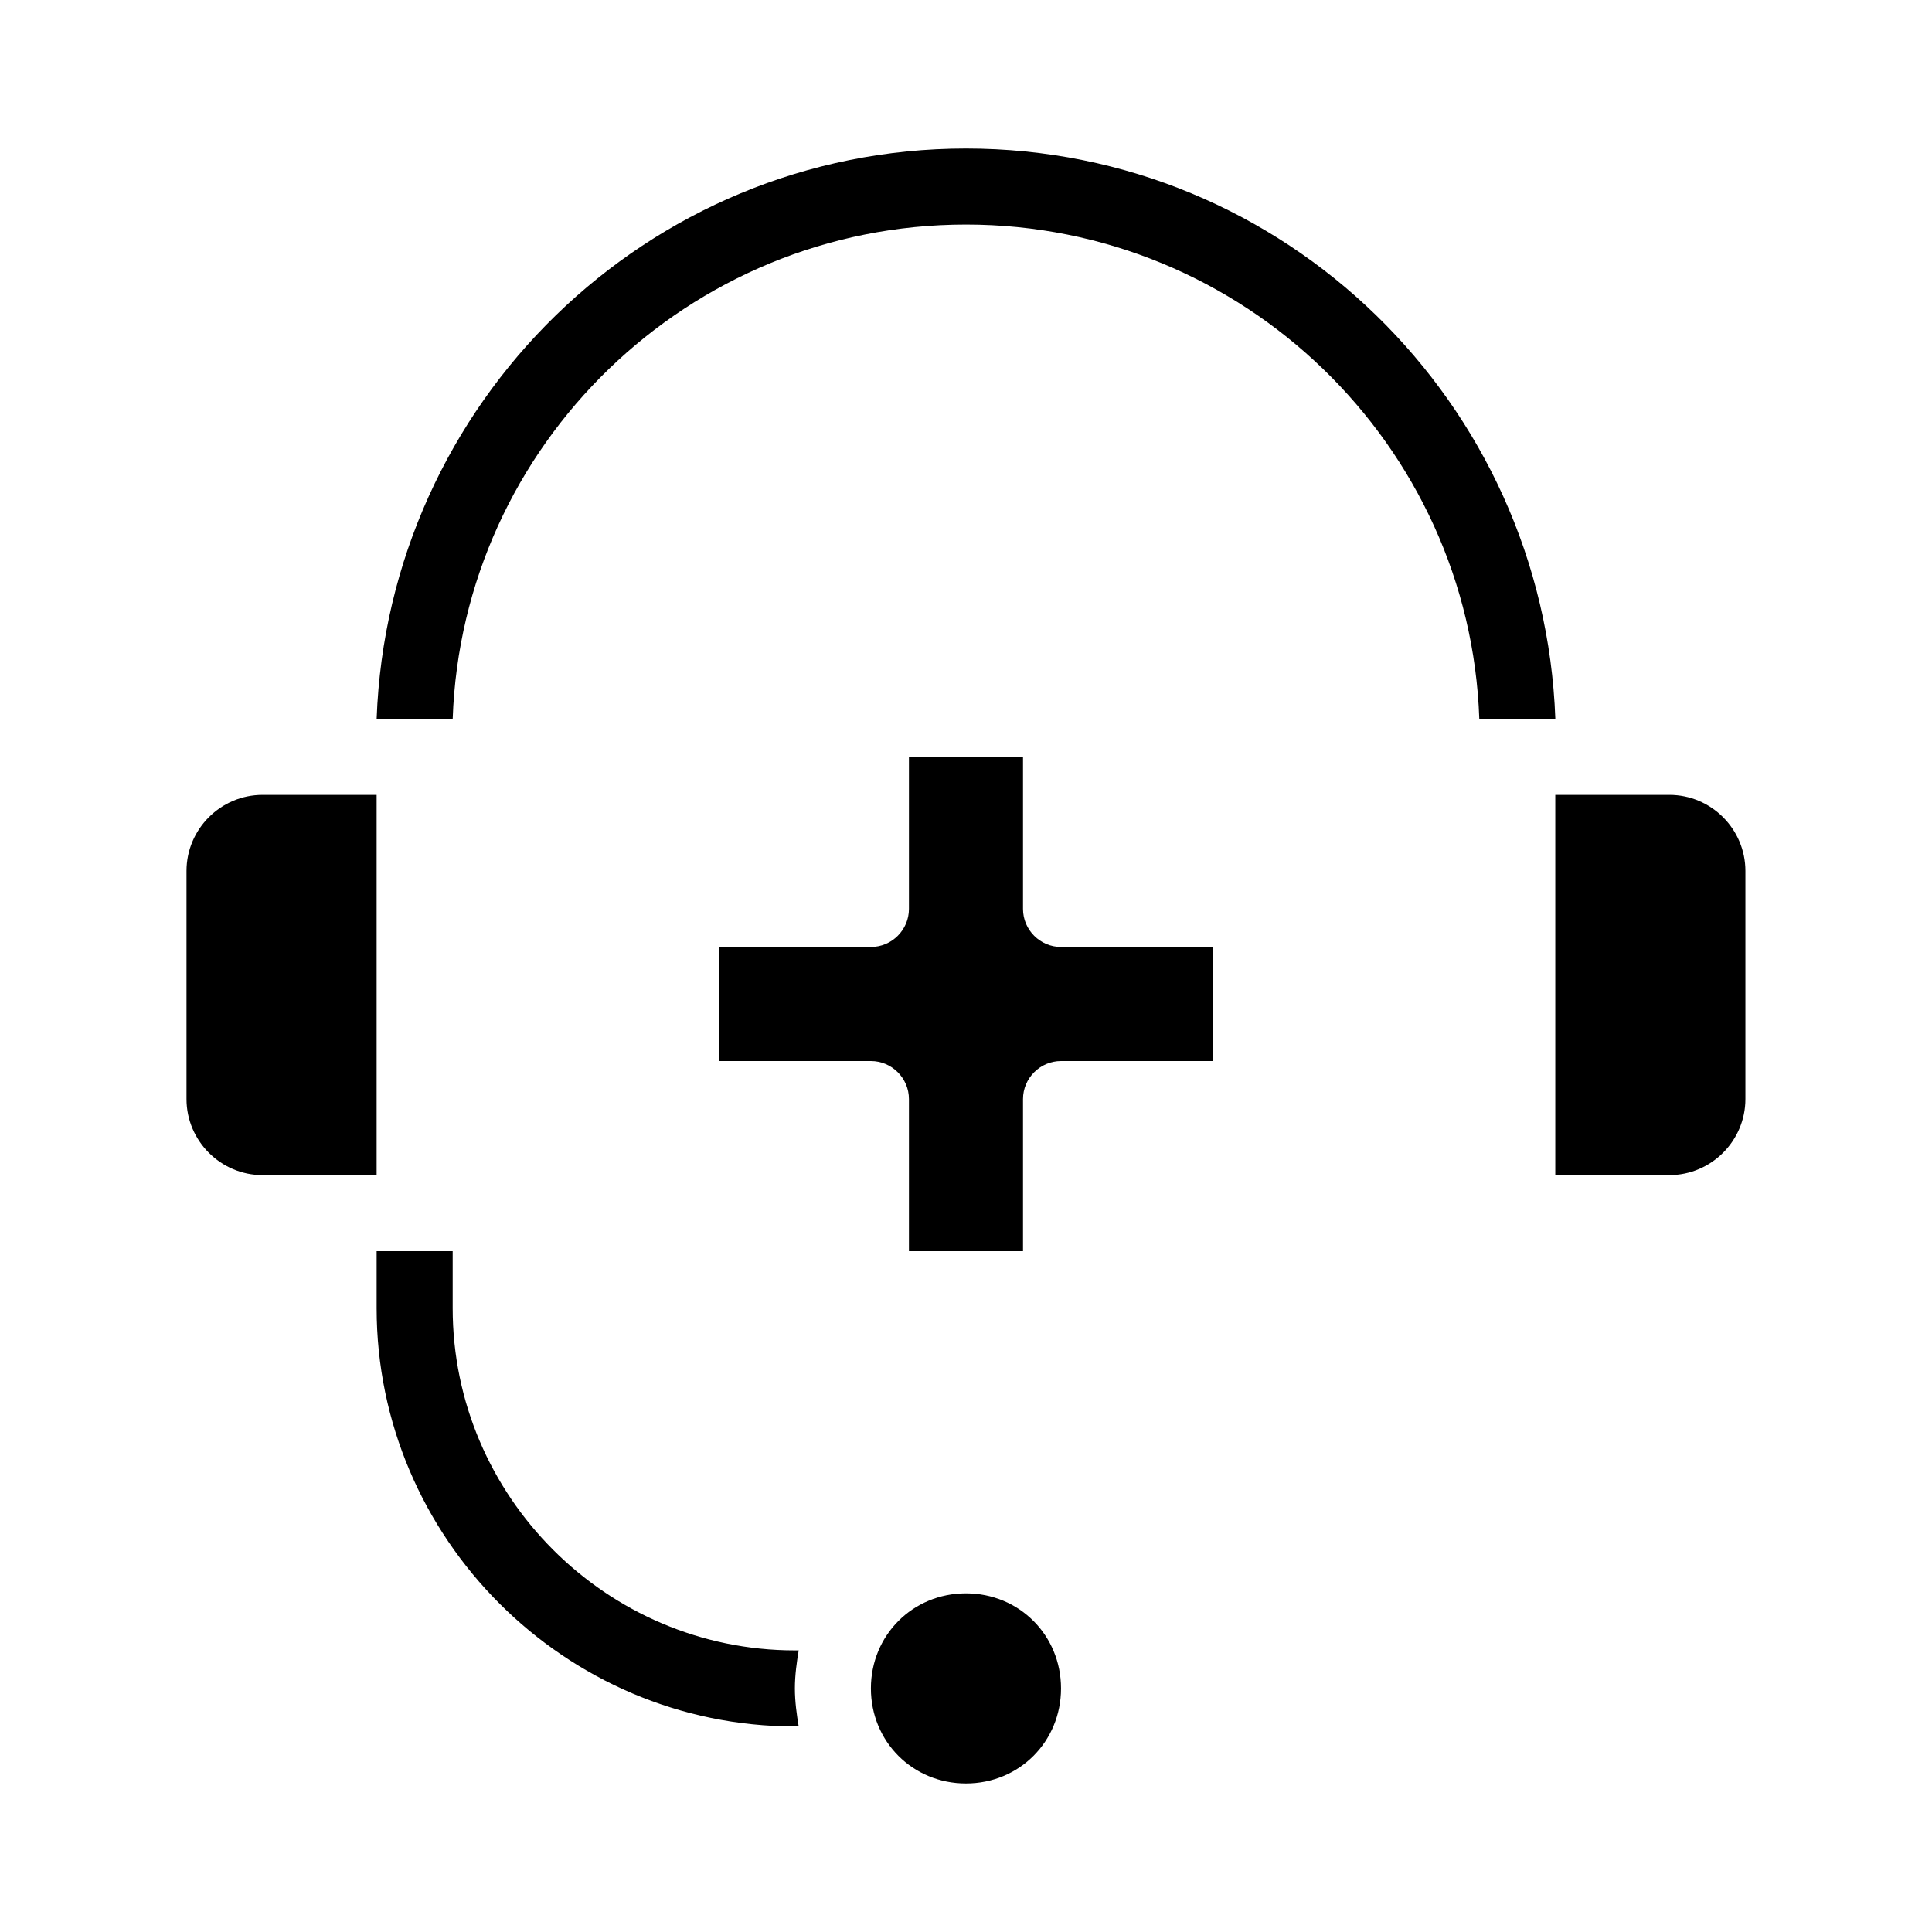
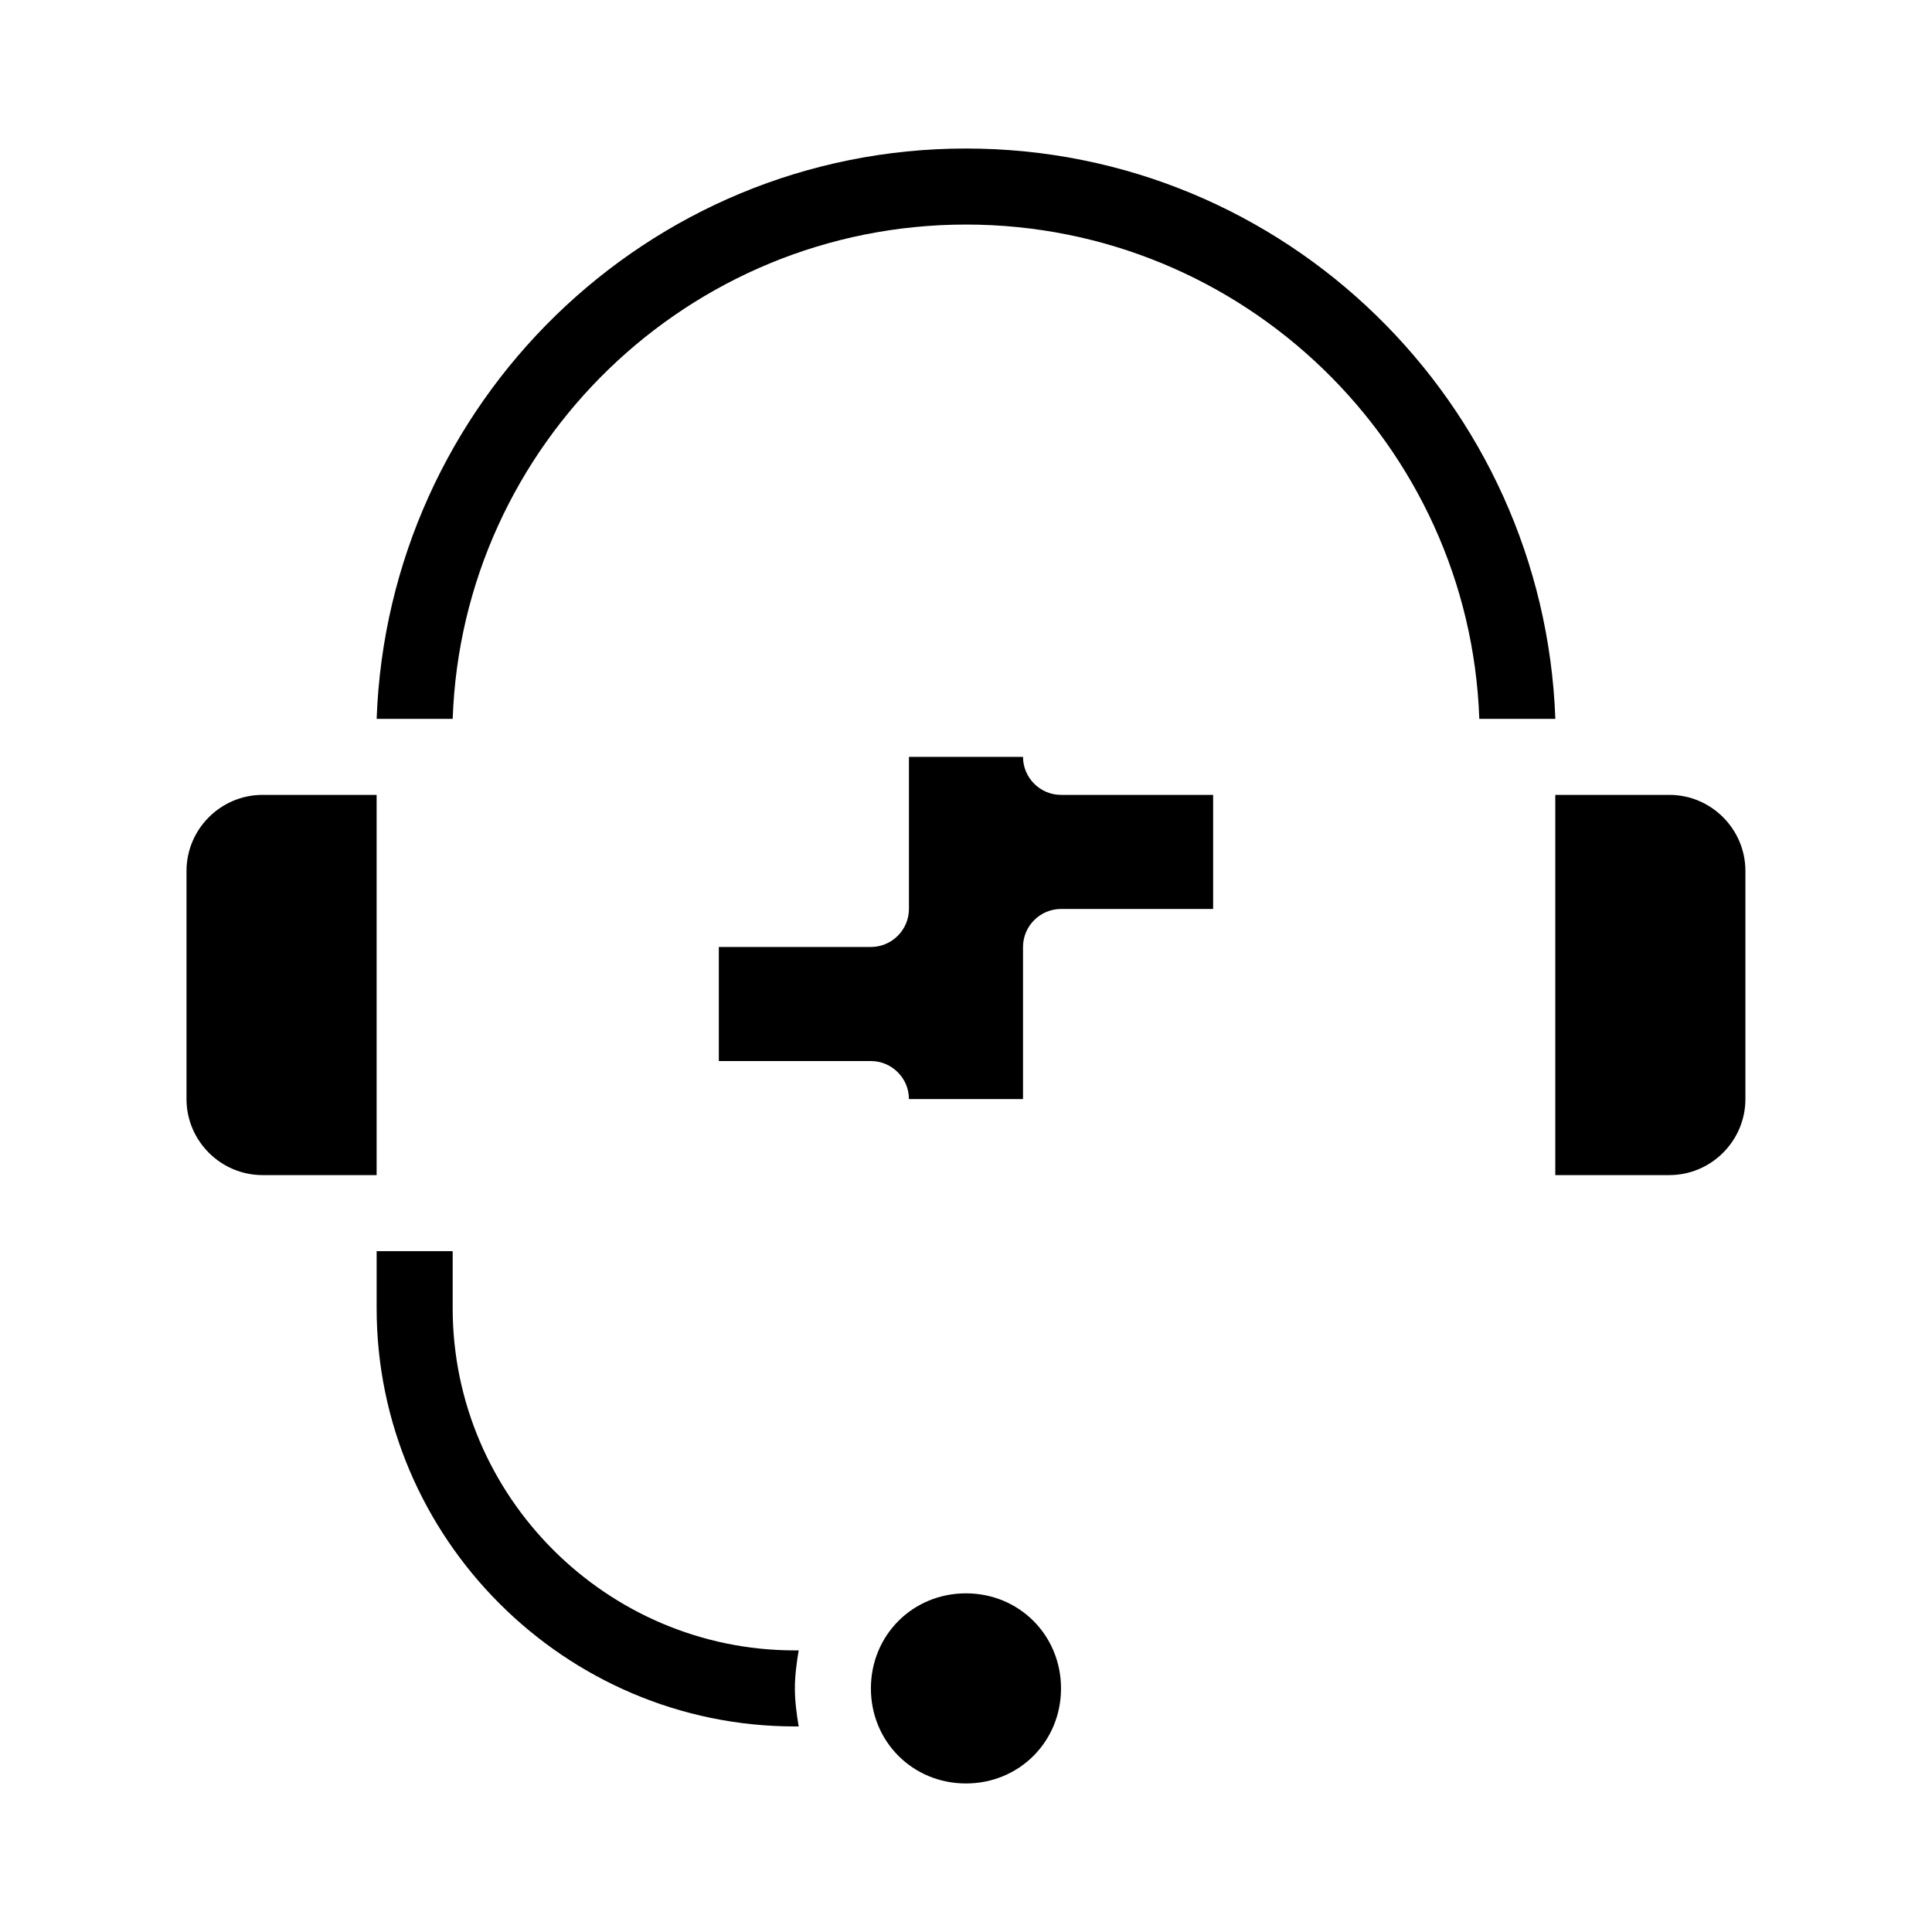
<svg xmlns="http://www.w3.org/2000/svg" fill="#000000" width="800px" height="800px" version="1.1" viewBox="144 144 512 512">
-   <path d="m355.66 581.37c-0.504 3.023-1.008 6.551-1.008 10.078 0 3.527 0.504 7.055 1.008 10.078l-1.008-0.004c-60.961 0-110.84-49.879-110.84-110.84v-15.113h20.152v15.113c0 49.879 40.809 90.688 90.688 90.688zm44.336-398.01c-84.641 0-153.16 67.512-156.18 151.14h20.152c2.519-72.547 62.473-130.99 136.03-130.99 73.555 0 133.51 58.441 136.03 130.99h20.152c-3.019-83.633-71.539-151.14-156.18-151.14zm15.113 201.52v-40.305h-30.23v40.305c0 5.543-4.535 10.078-10.078 10.078h-40.305v30.23h40.305c5.543 0 10.078 4.535 10.078 10.078v40.305h30.23v-40.305c0-5.543 4.535-10.078 10.078-10.078h40.305v-30.23h-40.305c-5.543 0-10.078-4.535-10.078-10.078zm-171.3-30.227h-30.23c-11.082 0-20.152 9.07-20.152 20.152v60.457c0 11.082 9.07 20.152 20.152 20.152h30.23zm342.59 0h-30.23v100.76h30.23c11.082 0 20.152-9.07 20.152-20.152v-60.457c0-11.086-9.066-20.152-20.152-20.152zm-186.41 211.6c-14.105 0-25.191 11.082-25.191 25.191 0 14.105 11.082 25.191 25.191 25.191 14.105 0 25.191-11.082 25.191-25.191-0.004-14.105-11.086-25.191-25.191-25.191z" />
+   <path d="m355.66 581.37c-0.504 3.023-1.008 6.551-1.008 10.078 0 3.527 0.504 7.055 1.008 10.078l-1.008-0.004c-60.961 0-110.84-49.879-110.84-110.84v-15.113h20.152v15.113c0 49.879 40.809 90.688 90.688 90.688zm44.336-398.01c-84.641 0-153.16 67.512-156.18 151.14h20.152c2.519-72.547 62.473-130.99 136.03-130.99 73.555 0 133.51 58.441 136.03 130.99h20.152c-3.019-83.633-71.539-151.14-156.18-151.14zm15.113 201.52v-40.305h-30.23v40.305c0 5.543-4.535 10.078-10.078 10.078h-40.305v30.23h40.305c5.543 0 10.078 4.535 10.078 10.078h30.23v-40.305c0-5.543 4.535-10.078 10.078-10.078h40.305v-30.23h-40.305c-5.543 0-10.078-4.535-10.078-10.078zm-171.3-30.227h-30.23c-11.082 0-20.152 9.07-20.152 20.152v60.457c0 11.082 9.07 20.152 20.152 20.152h30.23zm342.59 0h-30.23v100.76h30.23c11.082 0 20.152-9.07 20.152-20.152v-60.457c0-11.086-9.066-20.152-20.152-20.152zm-186.41 211.6c-14.105 0-25.191 11.082-25.191 25.191 0 14.105 11.082 25.191 25.191 25.191 14.105 0 25.191-11.082 25.191-25.191-0.004-14.105-11.086-25.191-25.191-25.191z" />
</svg>